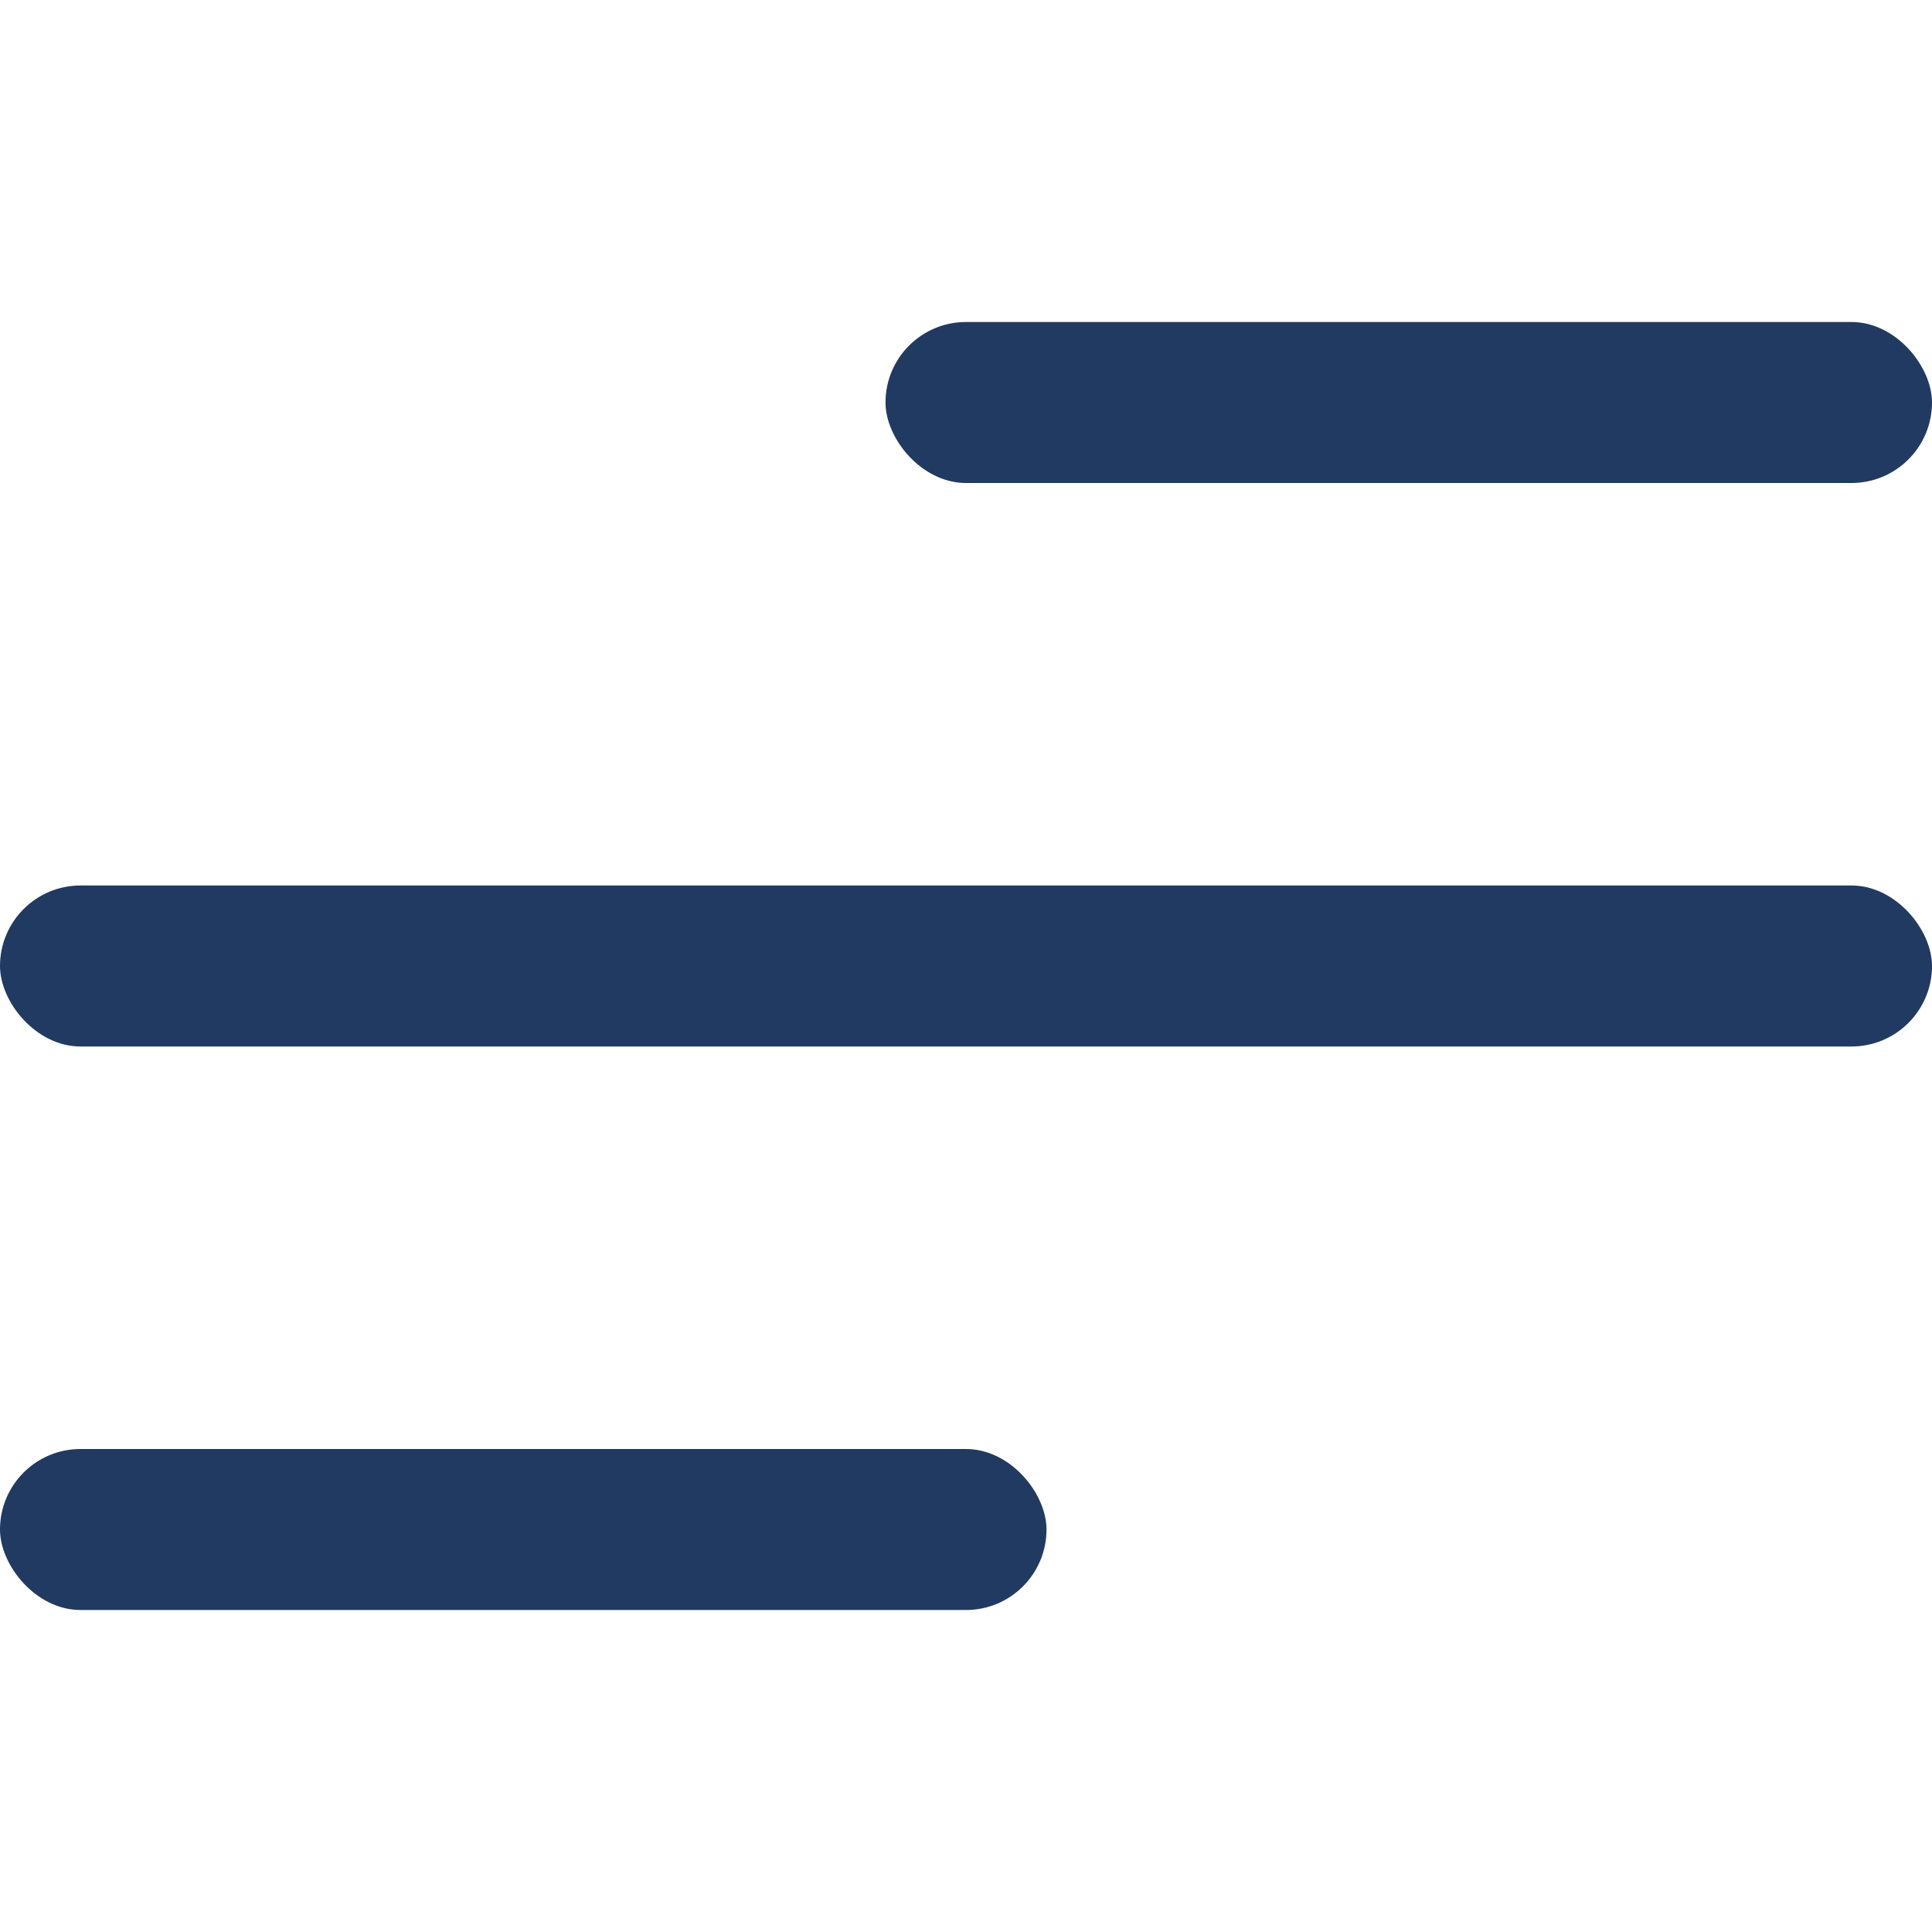
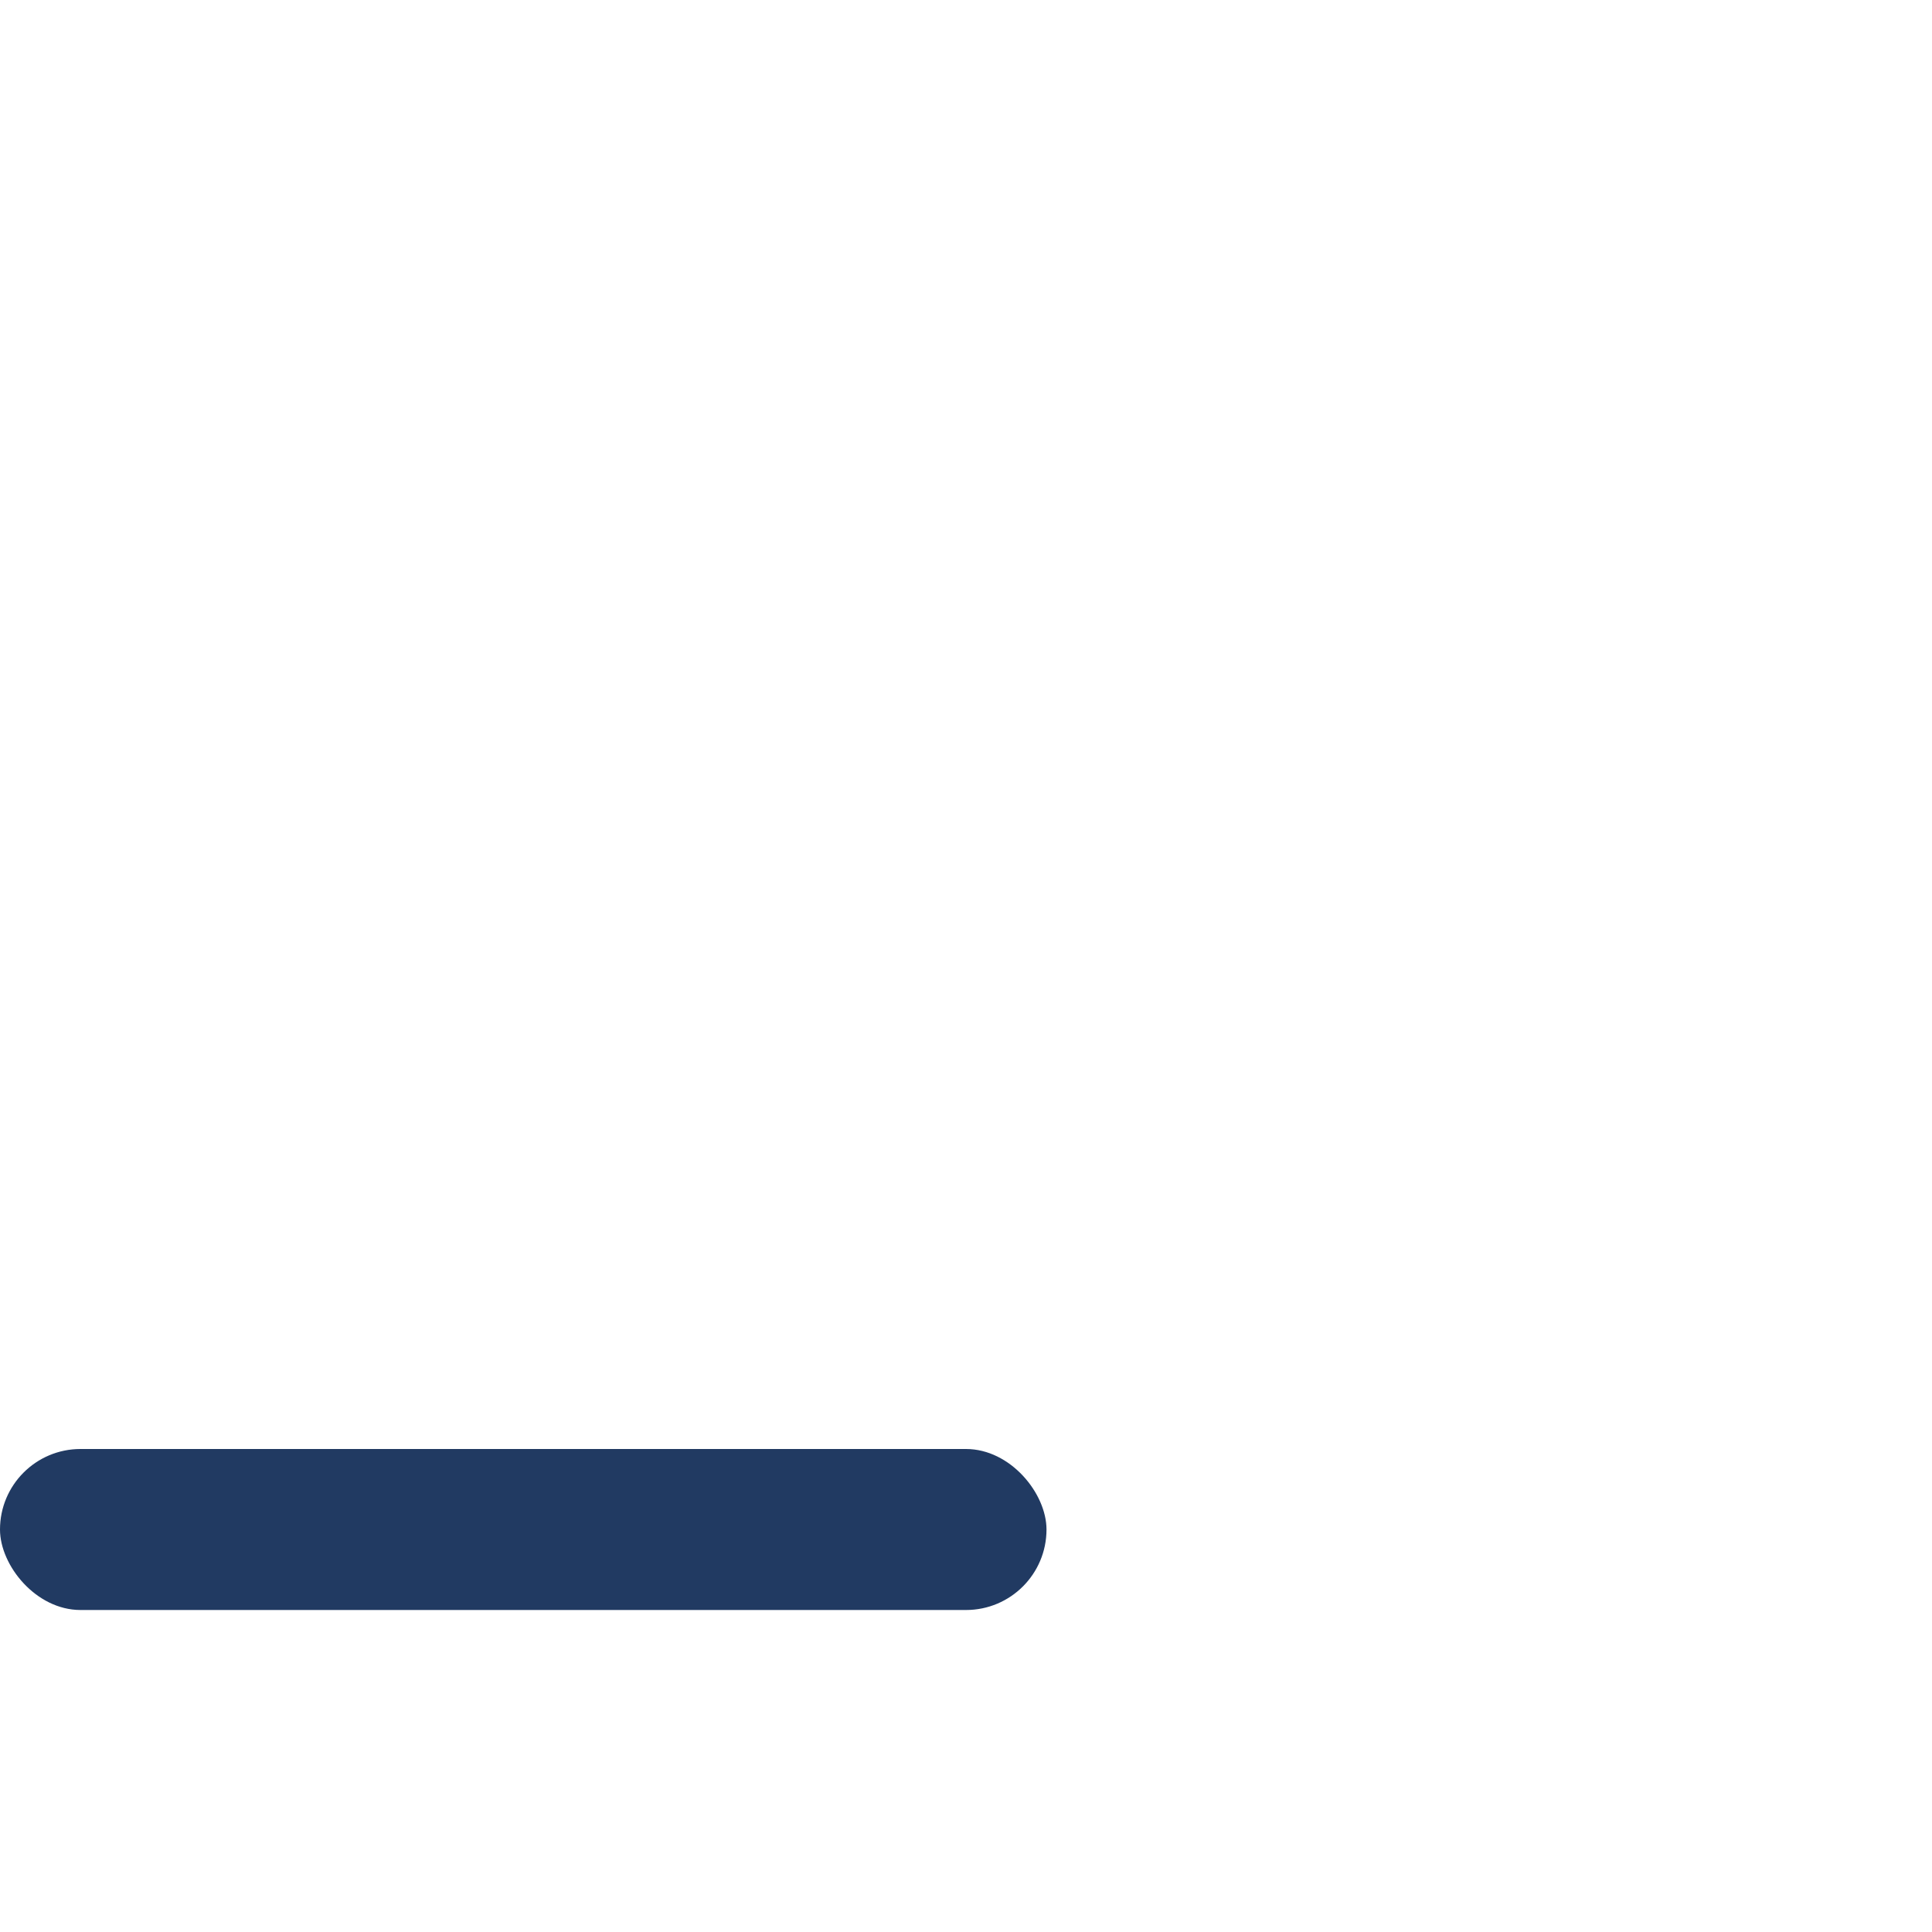
<svg xmlns="http://www.w3.org/2000/svg" width="24" height="24" viewBox="0 0 24 24" fill="none">
-   <rect x="11" y="4" width="13" height="2" rx="1" fill="#213A62" />
  <rect y="18" width="13" height="2" rx="1" fill="#213A62" />
-   <rect y="11" width="24" height="2" rx="1" fill="#213A62" />
</svg>